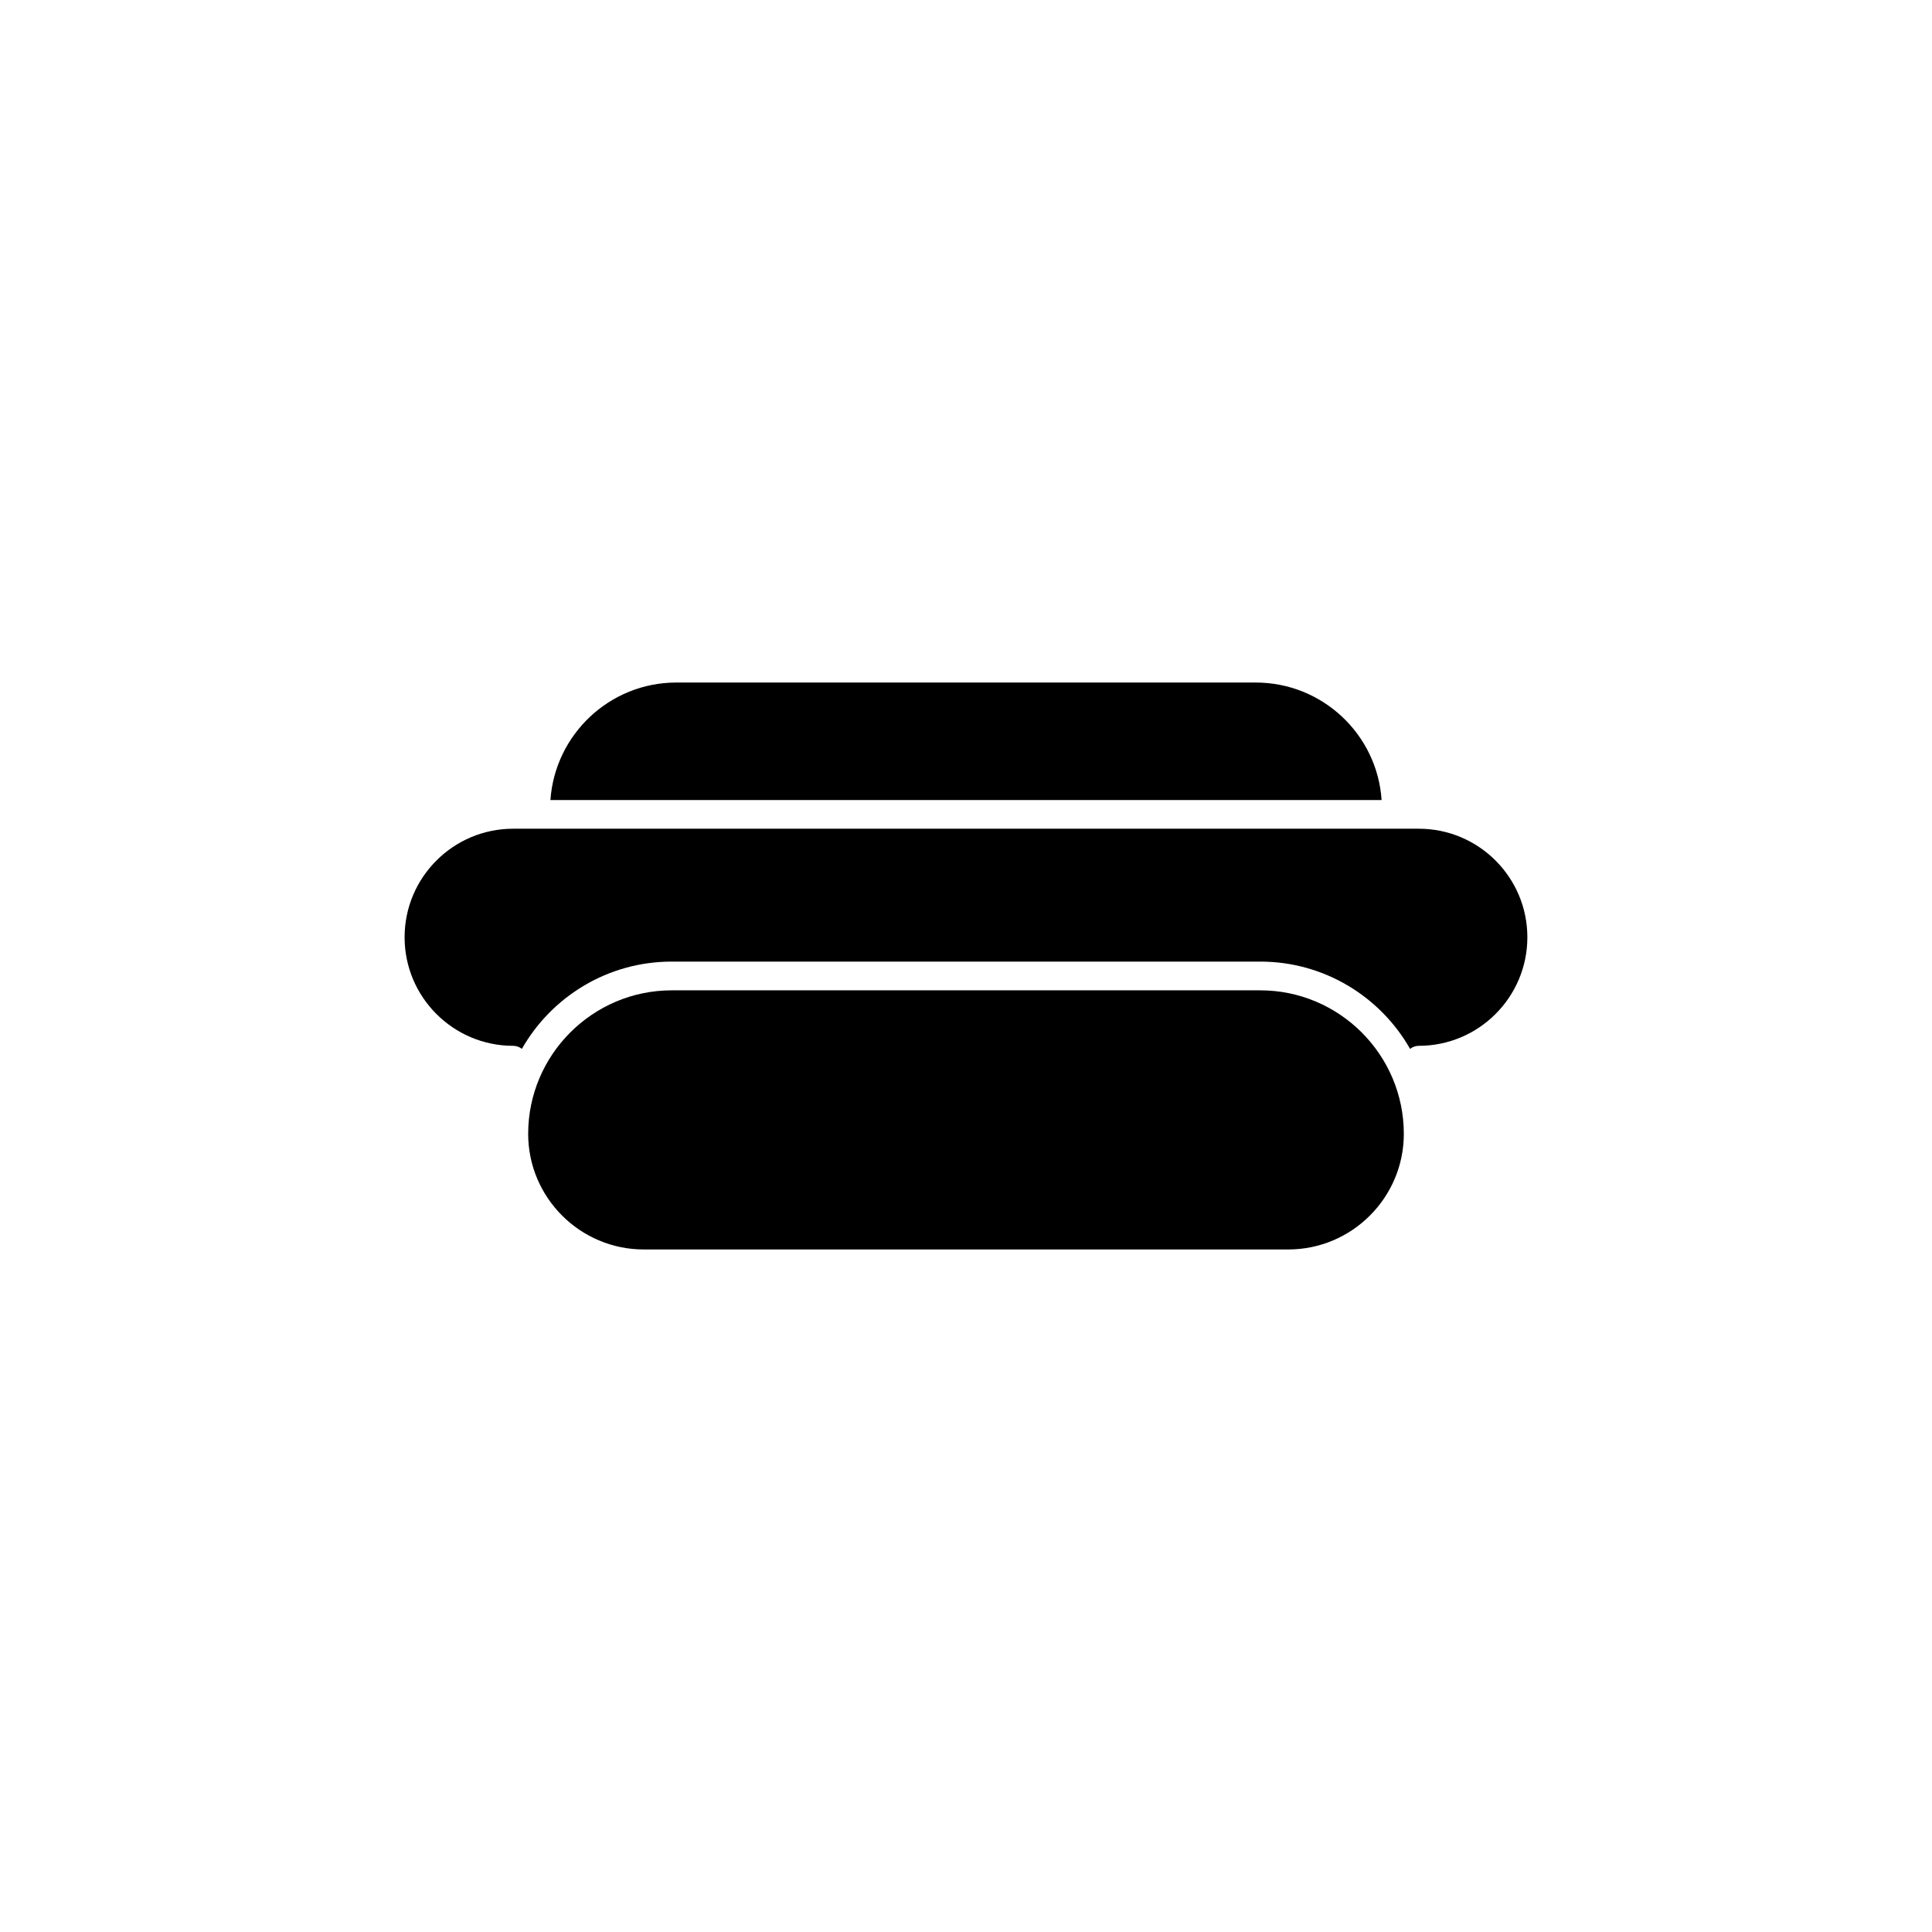
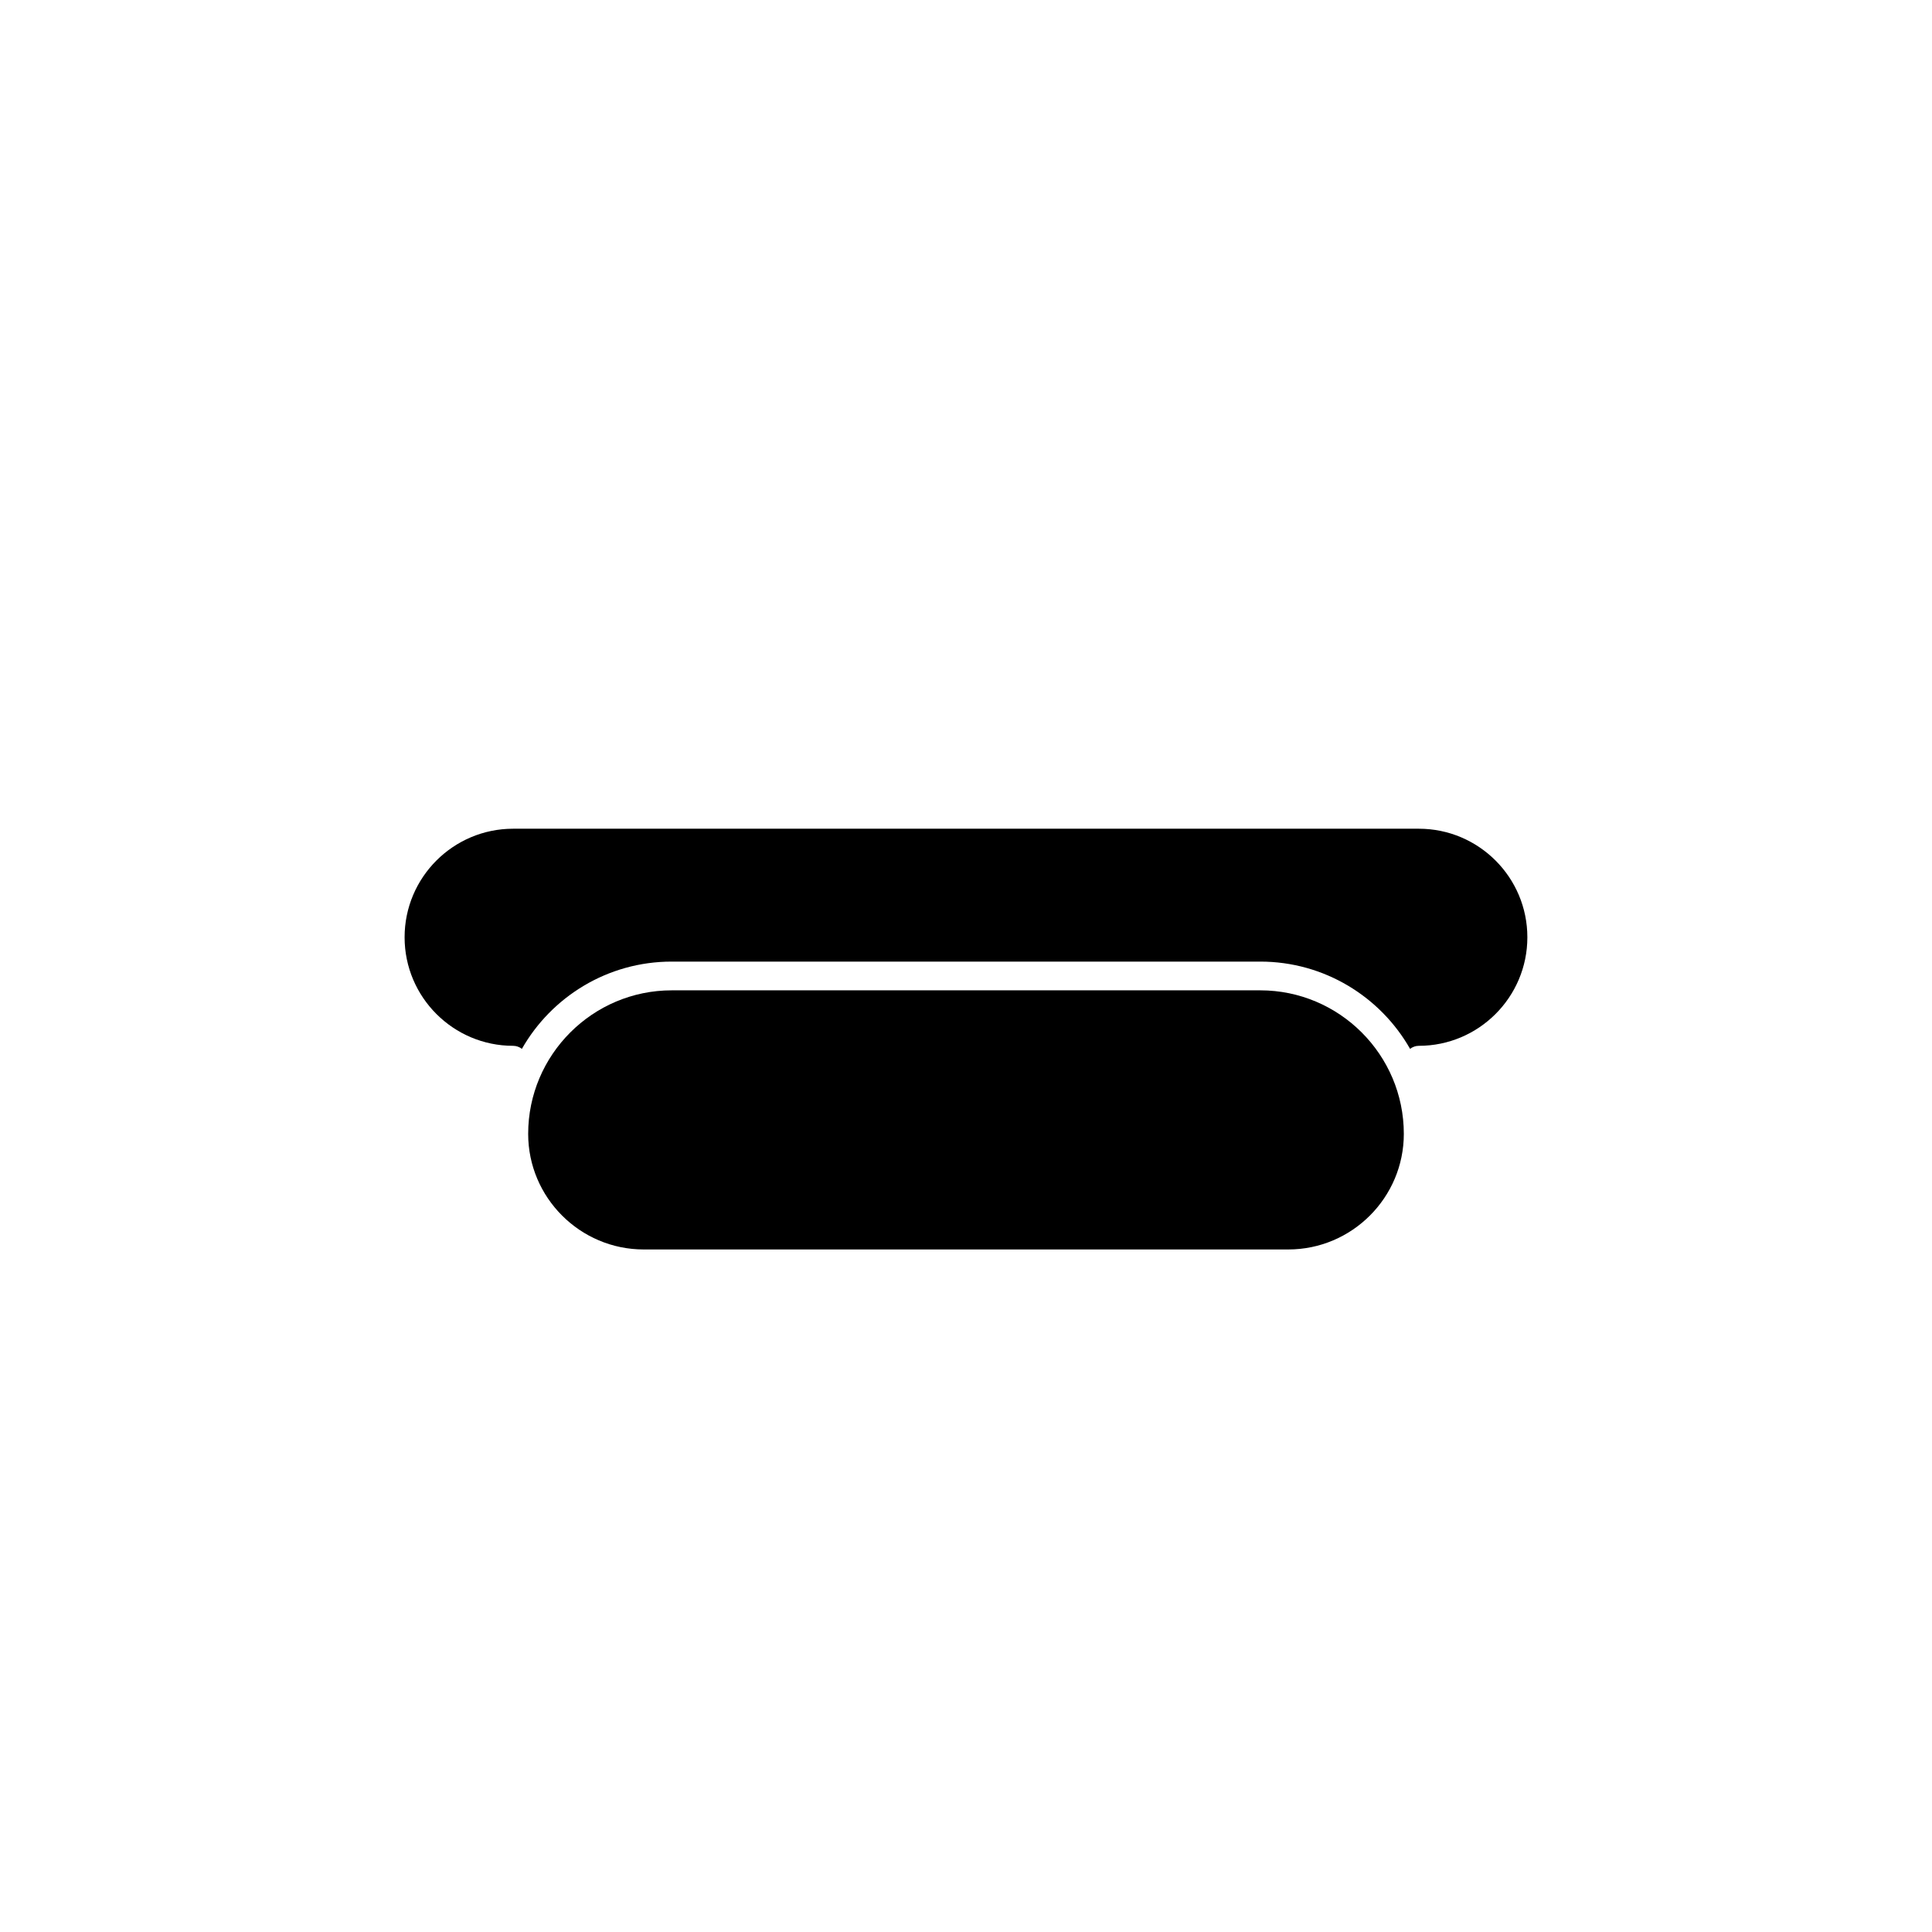
<svg xmlns="http://www.w3.org/2000/svg" fill="#000000" width="800px" height="800px" version="1.1" viewBox="144 144 512 512">
  <g>
    <path d="m520.01 363.62h-240.02c-15.871 0-28.766 12.898-28.766 28.766 0 15.871 12.898 28.766 28.766 28.766 0.855 0 1.664 0.301 2.316 0.805 7.859-13.805 22.723-23.125 39.699-23.125h155.98c16.977 0 31.84 9.32 39.699 23.125 0.656-0.504 1.461-0.805 2.316-0.805 15.871 0 28.766-12.898 28.766-28.766 0.004-15.871-12.895-28.766-28.762-28.766z" />
    <path d="m477.99 406.45h-155.98c-20.957 0-38.039 17.078-38.039 38.039 0 16.879 13.754 30.633 30.633 30.633h170.79c16.879 0 30.633-13.754 30.633-30.633 0-20.961-17.082-38.039-38.039-38.039z" />
-     <path d="m476.78 324.88h-153.56c-17.633 0-32.145 13.754-33.352 31.137h220.27c-1.16-17.383-15.672-31.137-33.355-31.137z" />
  </g>
</svg>